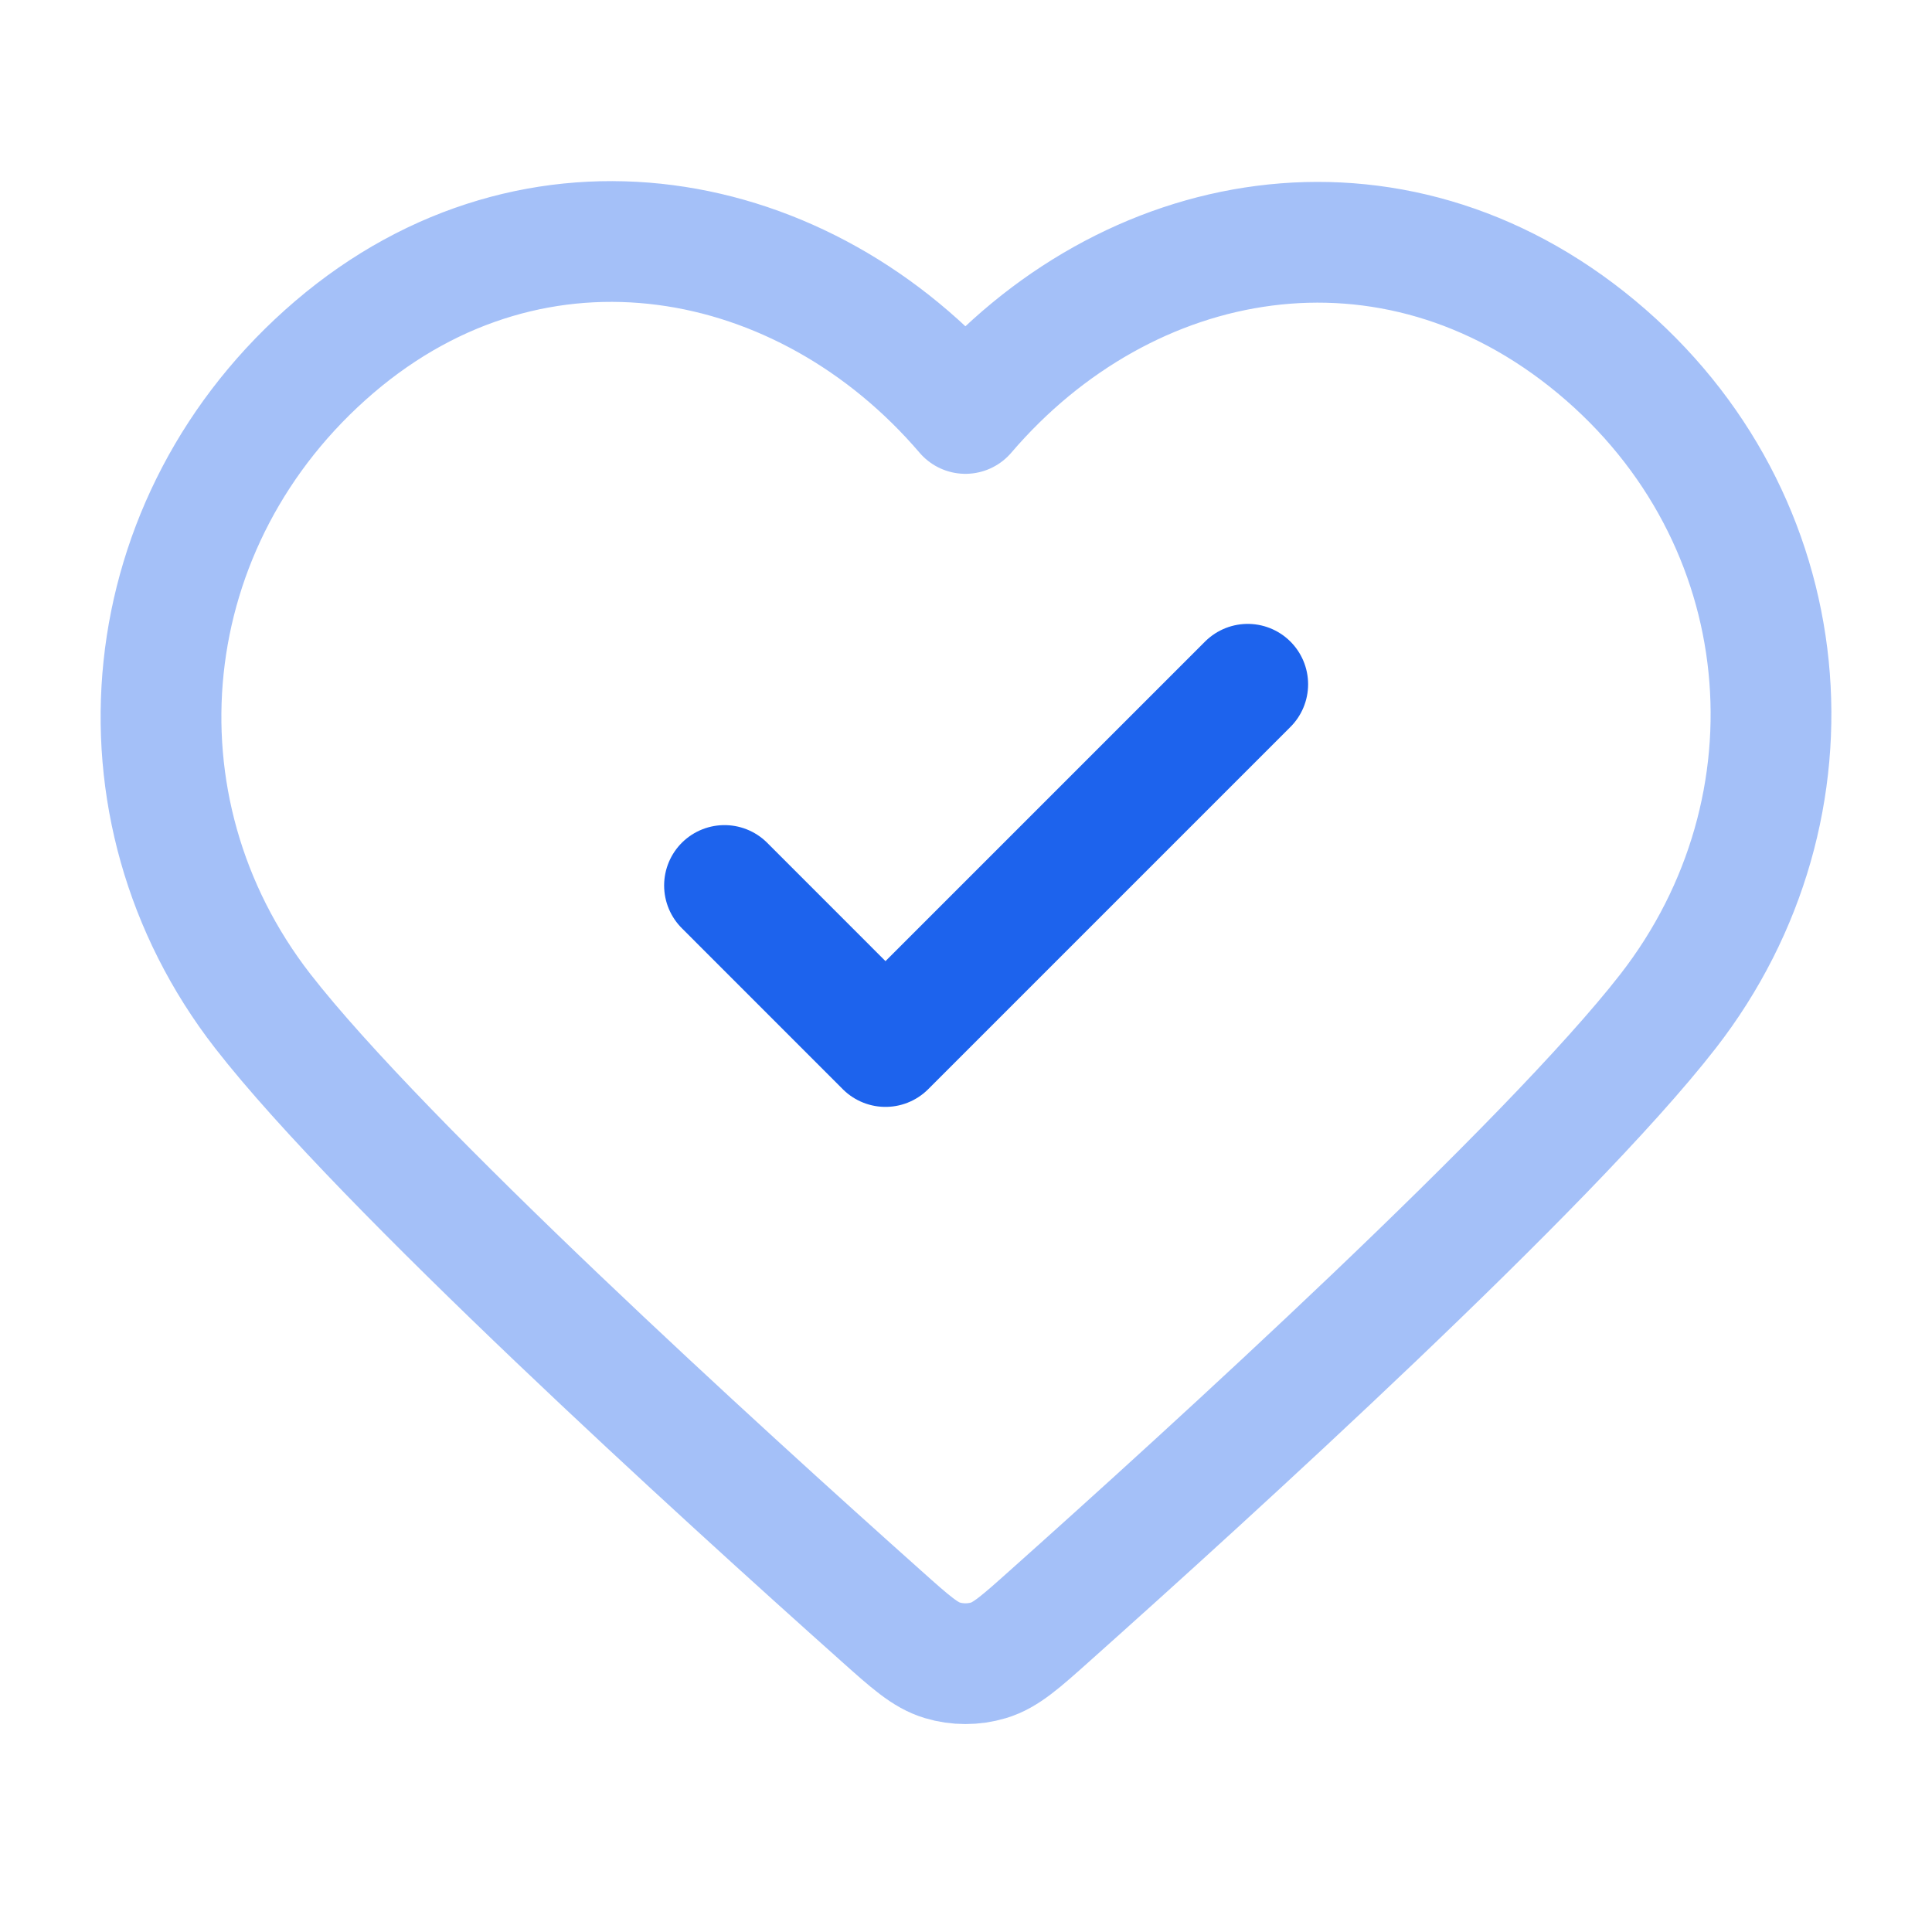
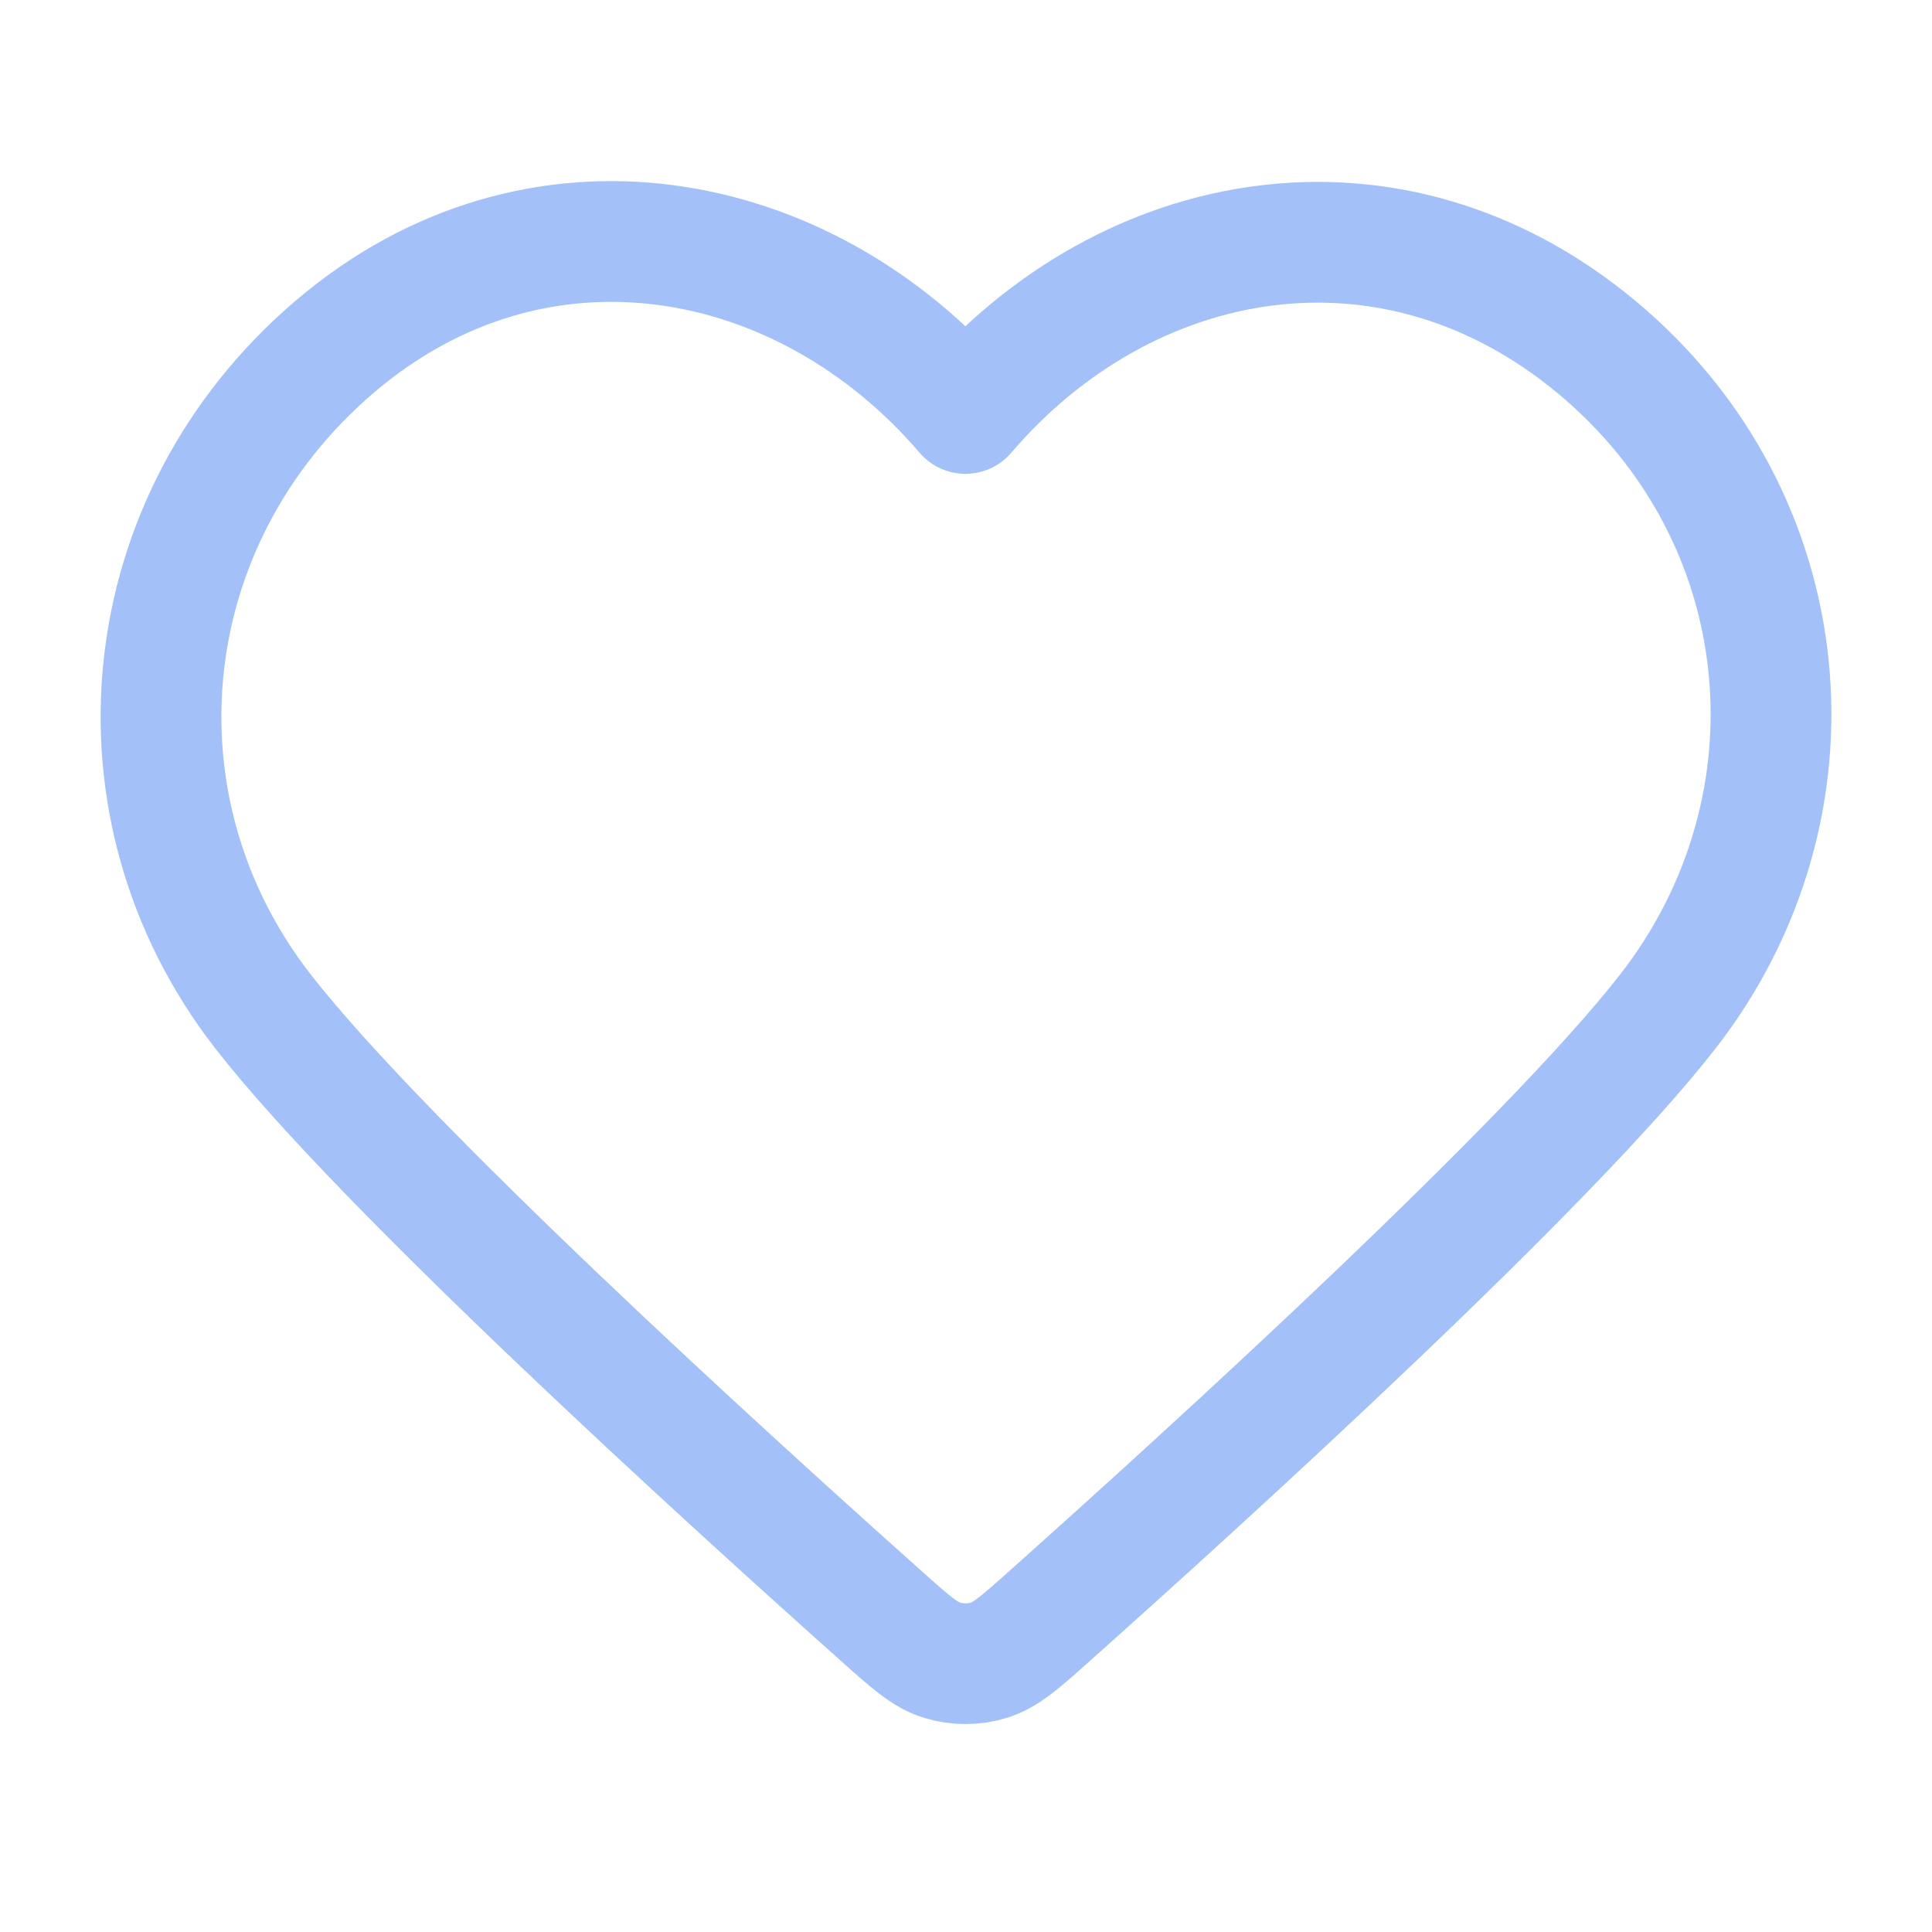
<svg xmlns="http://www.w3.org/2000/svg" width="40" height="40" viewBox="0 0 40 40" fill="none">
  <path opacity="0.4" fill-rule="evenodd" clip-rule="evenodd" d="M19.988 8.56C16.656 4.664 11.1 3.616 6.924 7.183C2.749 10.751 2.162 16.715 5.44 20.934C7.917 24.121 14.952 30.518 18.247 33.458C18.852 33.999 19.155 34.269 19.51 34.375C19.817 34.468 20.16 34.468 20.467 34.375C20.822 34.269 21.125 33.999 21.73 33.458C25.025 30.518 32.06 24.121 34.537 20.934C37.816 16.715 37.299 10.713 33.053 7.183C28.806 3.654 23.321 4.664 19.988 8.56Z" stroke="#1D63ED" stroke-width="2.5" stroke-linecap="round" stroke-linejoin="round" />
-   <path d="M15 18.333L18.333 21.667L25.833 14.167" stroke="#1D63ED" stroke-width="2.5" stroke-linecap="round" stroke-linejoin="round" />
</svg>